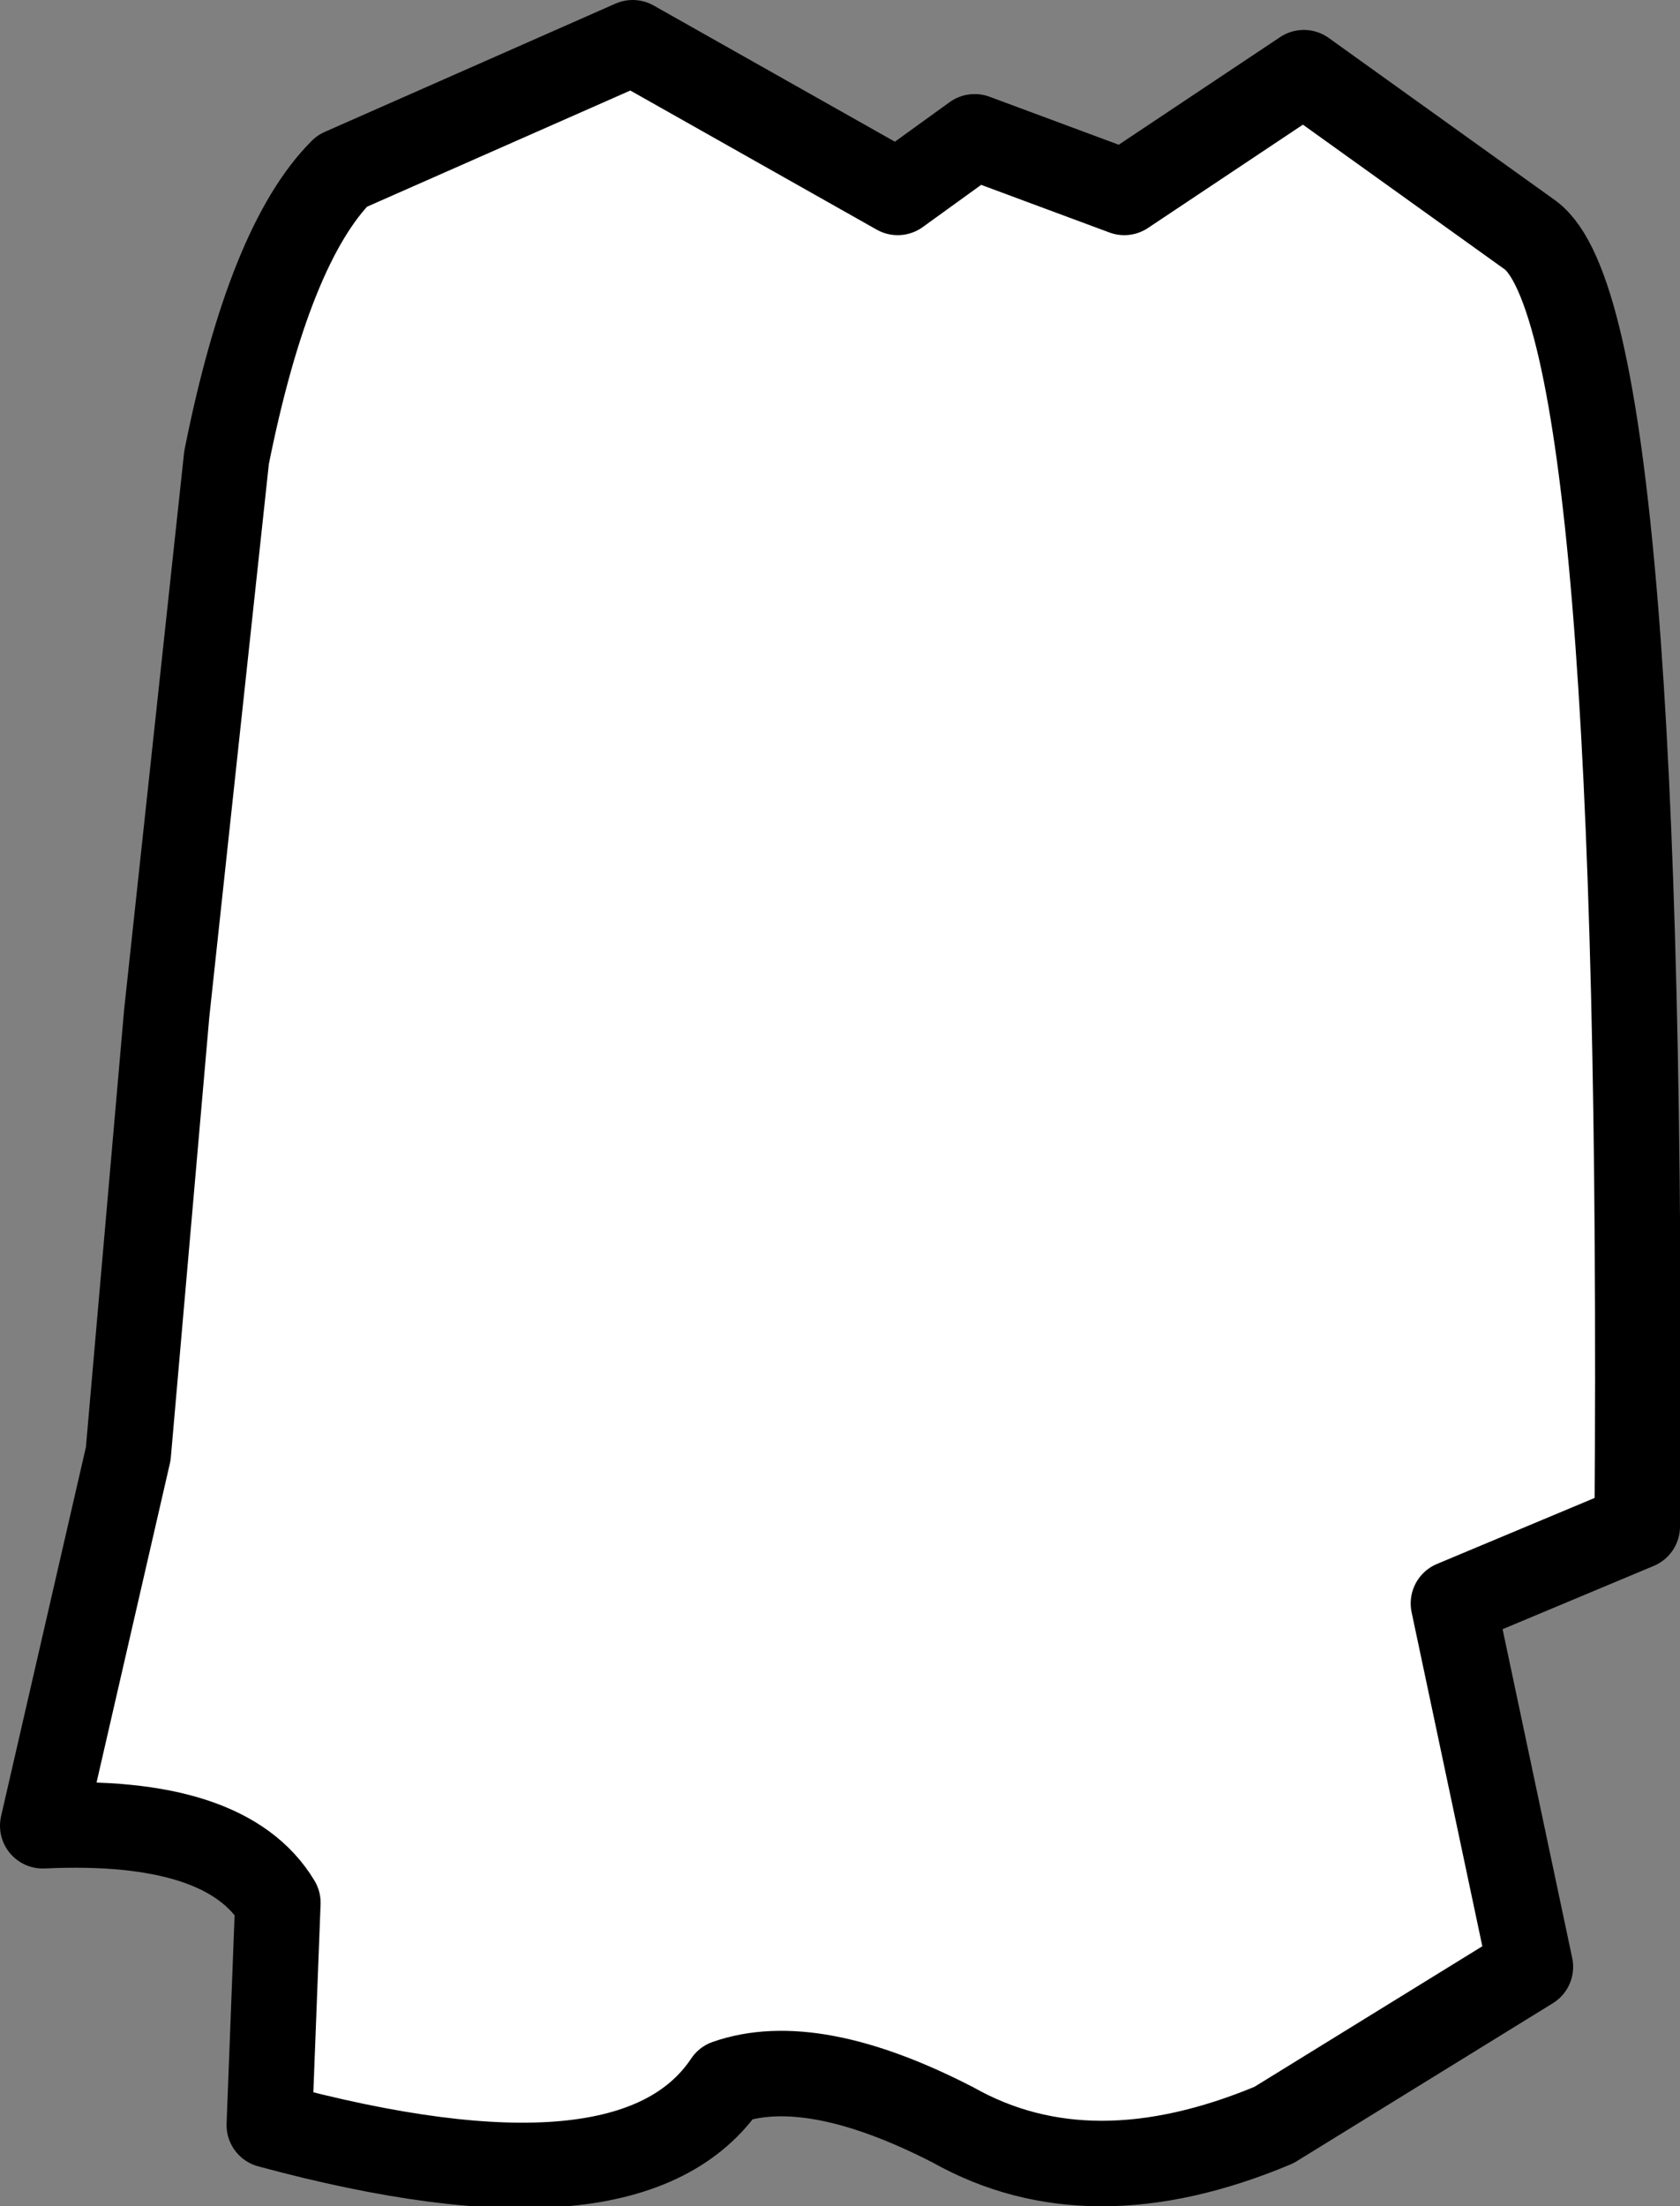
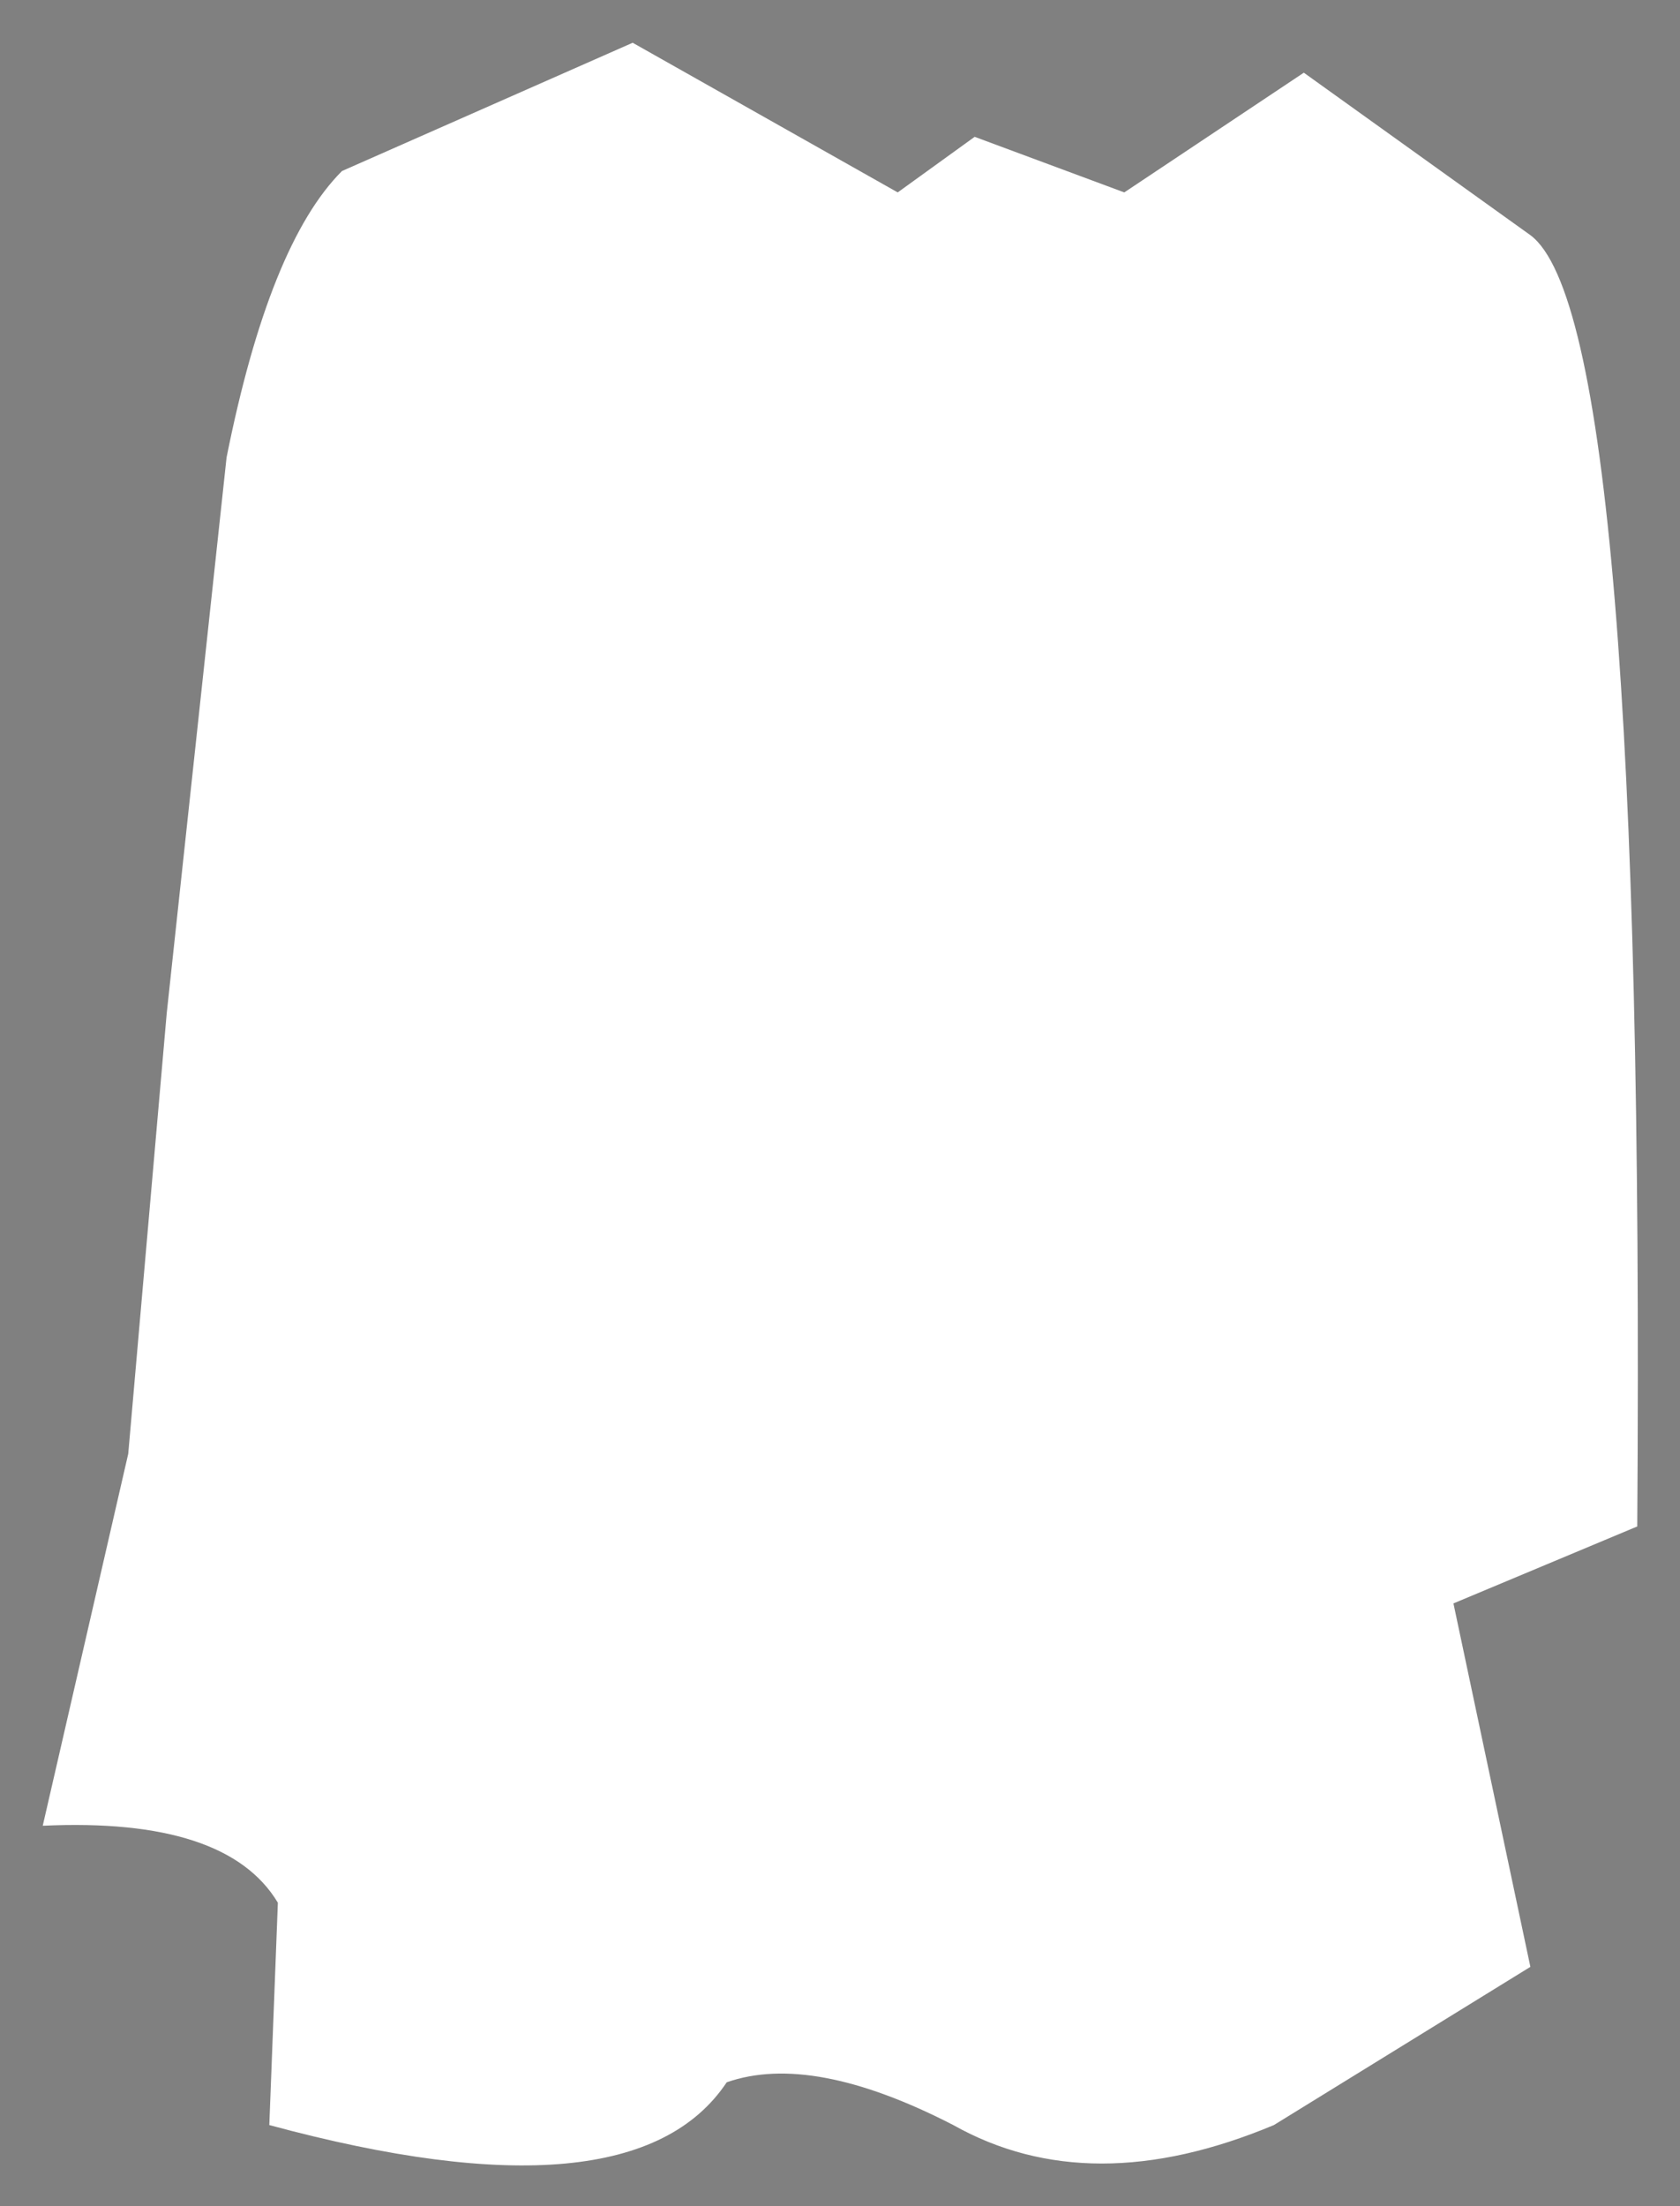
<svg xmlns="http://www.w3.org/2000/svg" height="25.8px" width="19.65px">
  <rect width="100%" height="100%" fill="#808080" stroke="none" />
  <g transform="matrix(1.0, 0.0, 0.0, 1.0, 9.75, 12.85)">
    <path d="M9.4 5.0 Q9.5 -9.1 8.15 -10.1 L5.5 -12.0 3.4 -10.6 1.65 -11.25 0.75 -10.6 -2.35 -12.35 -5.75 -10.85 Q-6.6 -10.0 -7.1 -7.5 L-7.8 -1.0 -8.25 4.15 -9.25 8.5 Q-7.1 8.4 -6.5 9.4 L-6.6 12.0 Q-2.35 13.15 -1.25 11.5 -0.25 11.15 1.4 12.0 3.0 12.9 5.15 12.0 L8.15 10.15 7.25 5.9 9.4 5.0" fill="#ffffff" fill-rule="evenodd" stroke="none" />
-     <path d="M9.4 5.0 Q9.5 -9.1 8.15 -10.1 L5.5 -12.0 3.4 -10.6 1.65 -11.25 0.75 -10.6 -2.35 -12.35 -5.75 -10.85 Q-6.6 -10.0 -7.1 -7.5 L-7.8 -1.0 -8.25 4.15 -9.25 8.5 Q-7.1 8.4 -6.5 9.4 L-6.6 12.0 Q-2.35 13.15 -1.25 11.5 -0.25 11.15 1.4 12.0 3.0 12.9 5.15 12.0 L8.15 10.15 7.25 5.9 9.4 5.0 Z" fill="none" stroke="#000000" stroke-linecap="round" stroke-linejoin="round" stroke-width="1.0" />
  </g>
</svg>